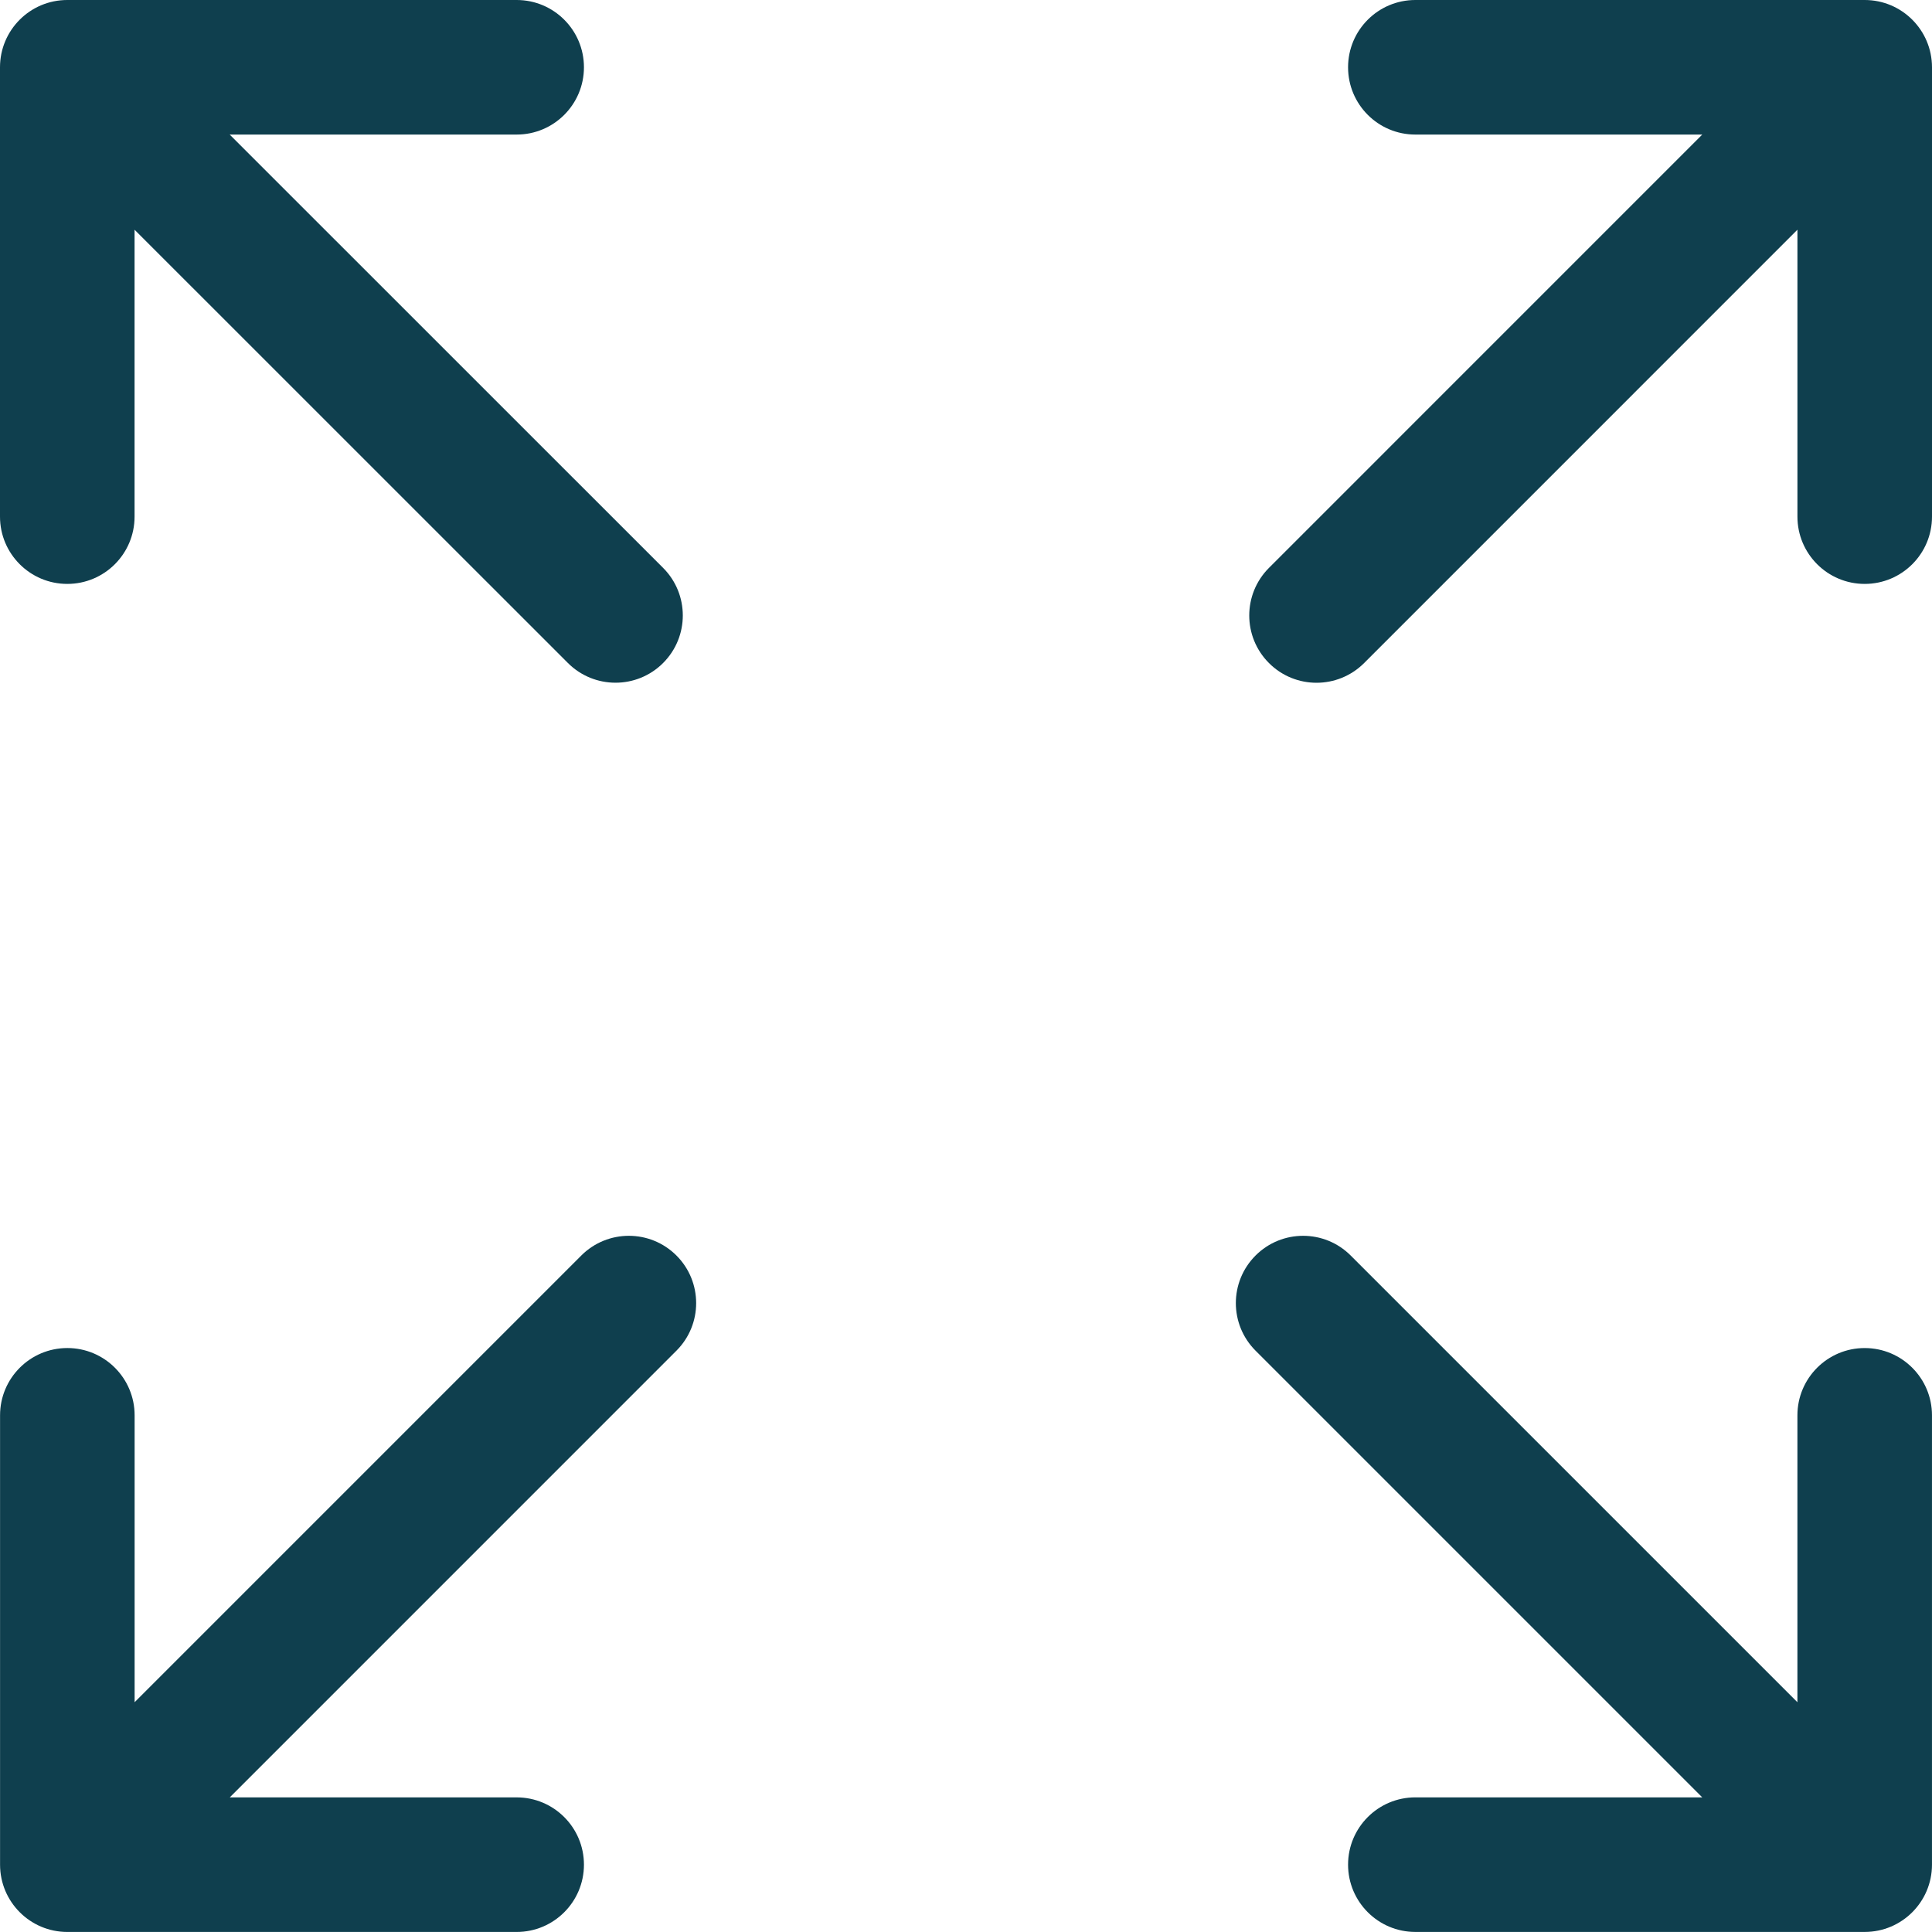
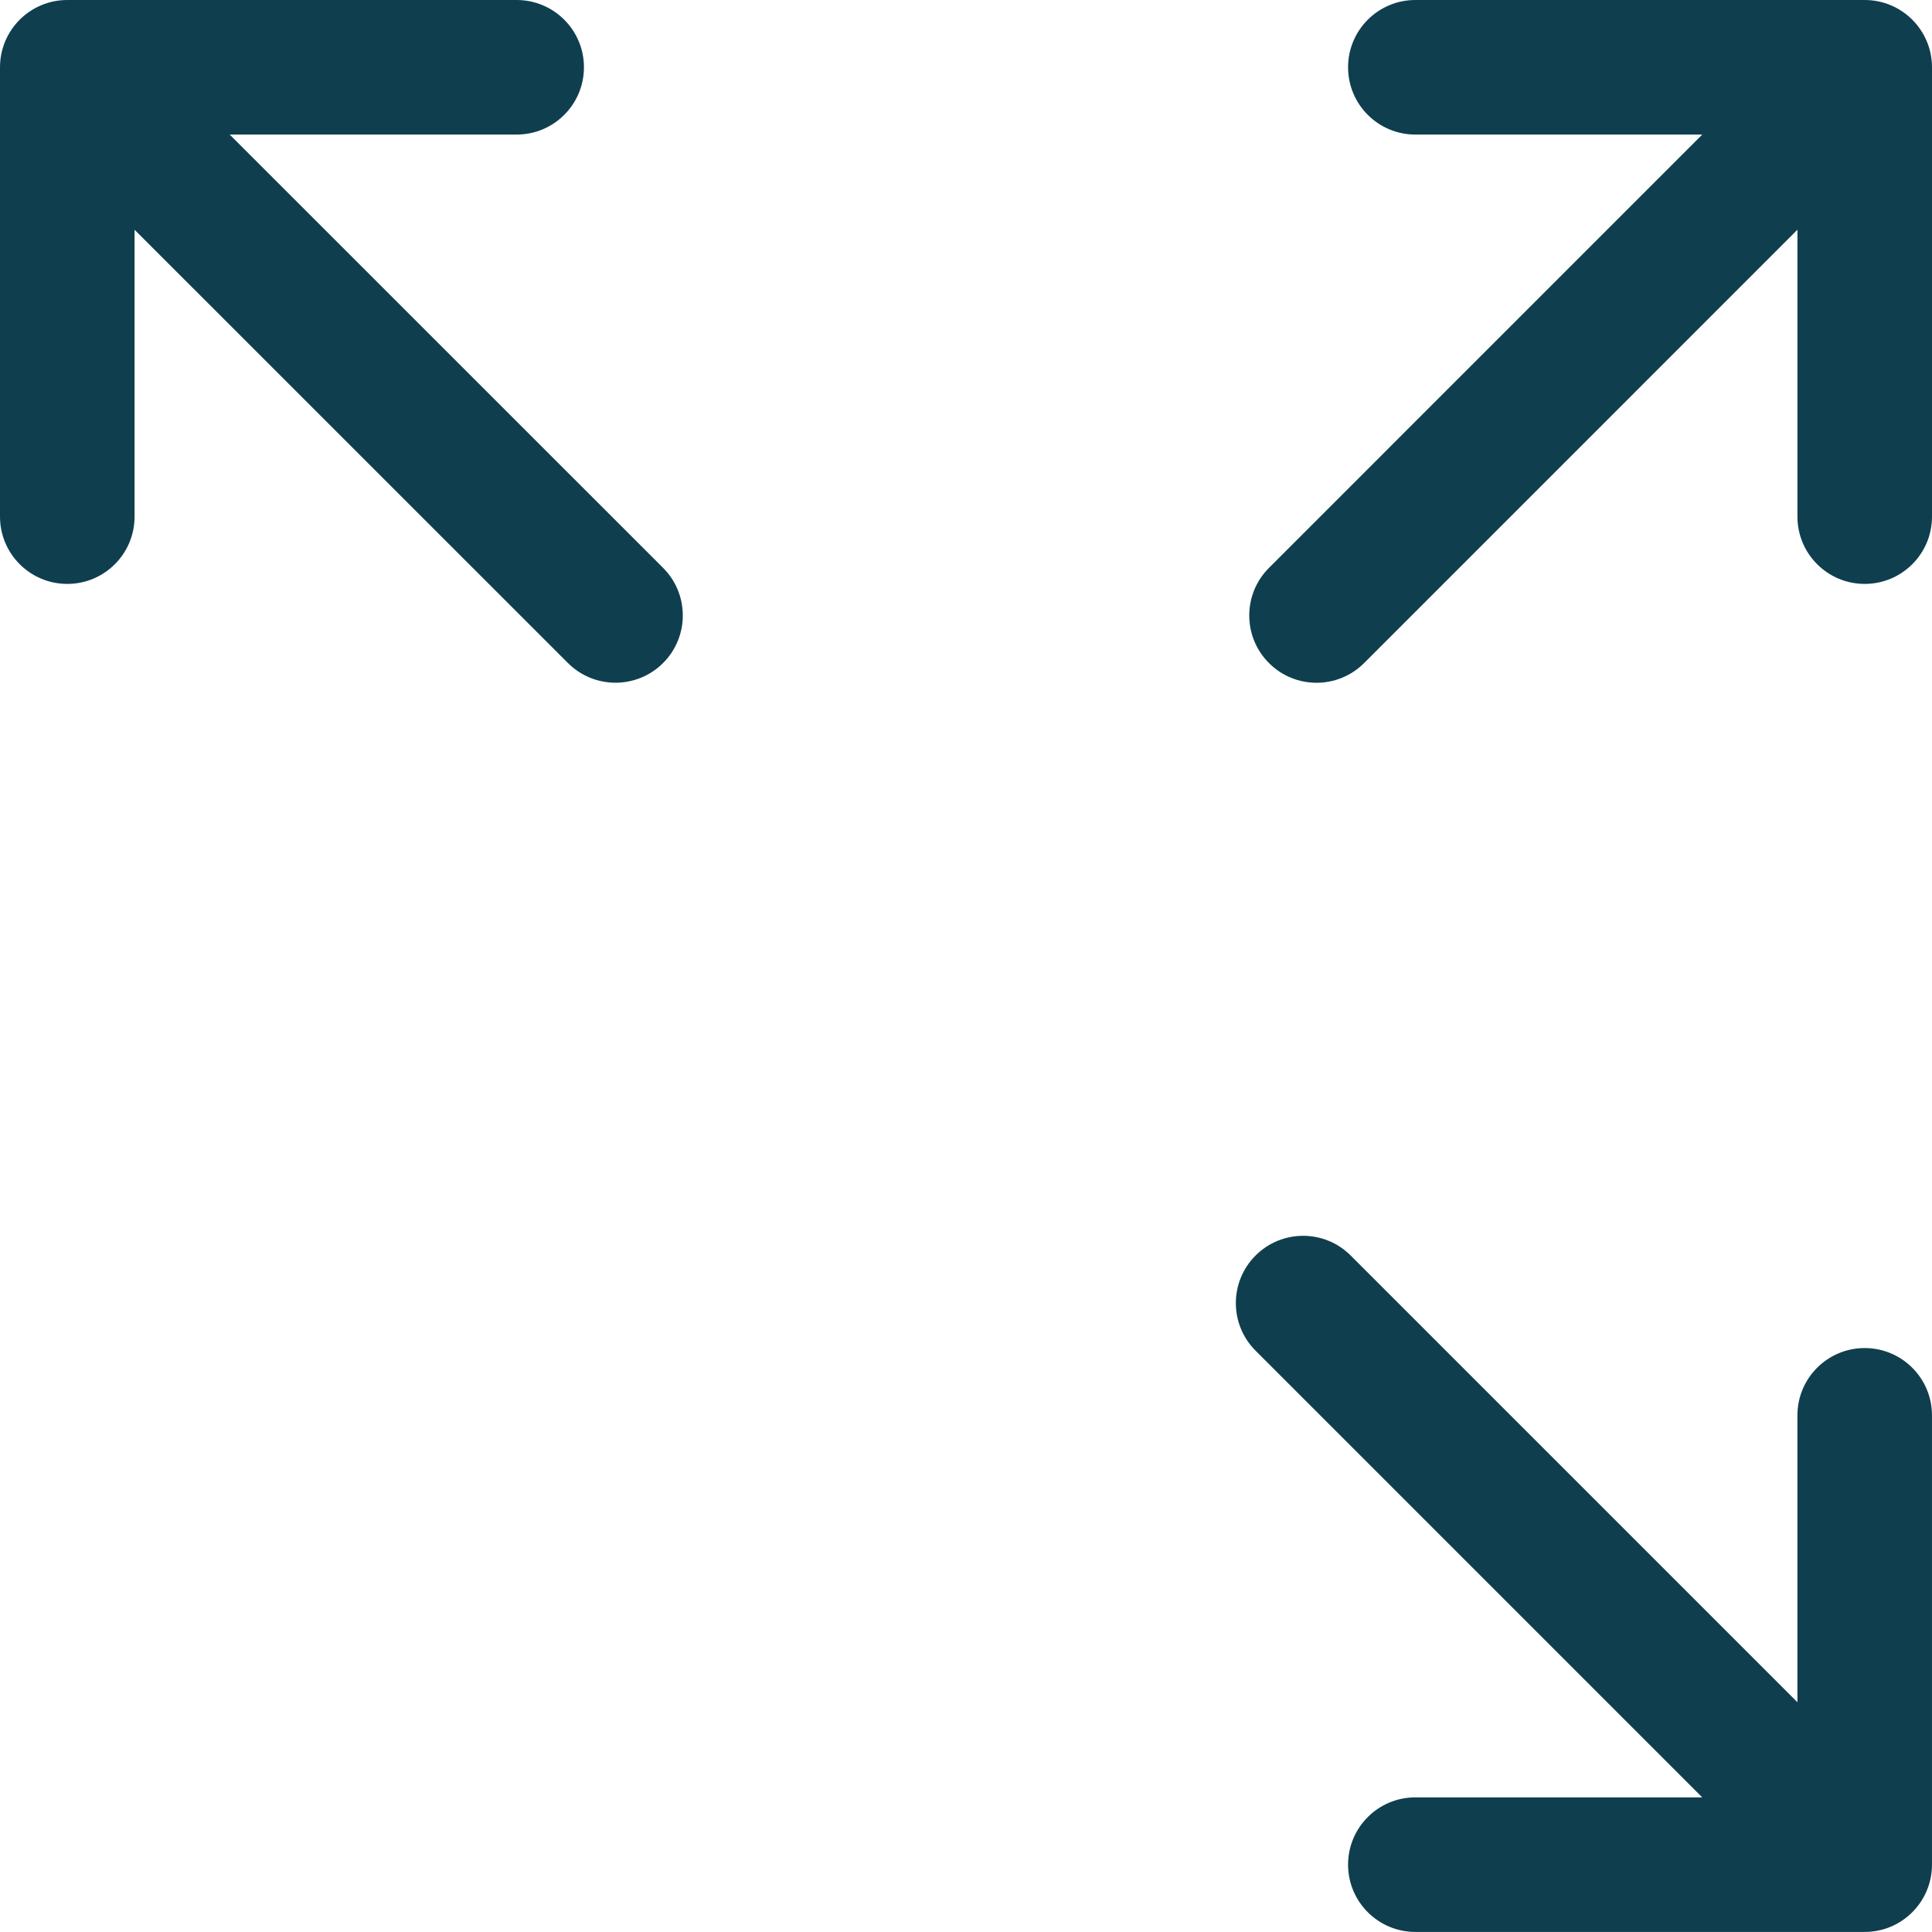
<svg xmlns="http://www.w3.org/2000/svg" width="100" height="100" viewBox="0 0 100 100" fill="none">
  <path d="M3.483 30.223C5.407 30.223 6.965 28.664 6.965 26.741V11.891L29.396 34.318C30.076 34.997 30.968 35.337 31.859 35.337C32.75 35.337 33.642 34.997 34.322 34.317C35.682 32.957 35.682 30.752 34.321 29.392L11.889 6.965H26.742C28.665 6.965 30.225 5.406 30.225 3.483C30.225 1.559 28.666 0 26.742 0H3.483C1.559 0 0 1.559 0 3.483V26.741C0 28.664 1.559 30.223 3.483 30.223Z" fill="#0F3F4E" />
  <path d="M96.516 69.775C94.593 69.775 93.034 71.334 93.034 73.257V88.107L69.912 64.986C68.552 63.625 66.347 63.625 64.987 64.986C63.627 66.346 63.627 68.551 64.987 69.91L88.108 93.031H73.259C71.335 93.031 69.776 94.591 69.776 96.514C69.776 98.437 71.335 99.997 73.259 99.997H96.517C98.441 99.997 99.999 98.437 99.999 96.514V73.257C99.999 71.334 98.44 69.775 96.516 69.775Z" fill="#0F3F4E" />
-   <path d="M30.087 64.986L6.968 88.106V73.257C6.968 71.334 5.409 69.774 3.486 69.774C1.562 69.774 0.003 71.334 0.003 73.257V96.515C0.003 98.438 1.562 99.998 3.486 99.998H26.742C28.666 99.998 30.225 98.438 30.225 96.515C30.225 94.592 28.666 93.032 26.742 93.032H11.893L35.013 69.91C36.373 68.55 36.373 66.345 35.012 64.985C33.653 63.625 31.448 63.625 30.087 64.986Z" fill="#0F3F4E" />
  <path d="M96.517 0H73.259C71.335 0 69.776 1.559 69.776 3.483C69.776 5.406 71.335 6.965 73.259 6.965H88.109L65.681 29.394C64.321 30.754 64.321 32.96 65.682 34.32C66.361 35 67.253 35.34 68.144 35.34C69.035 35.34 69.927 34.999 70.607 34.319L93.035 11.89V26.741C93.035 28.664 94.594 30.223 96.517 30.223C98.441 30.223 100 28.664 100 26.741V3.483C99.999 1.559 98.44 0 96.517 0Z" fill="#0F3F4E" />
</svg>